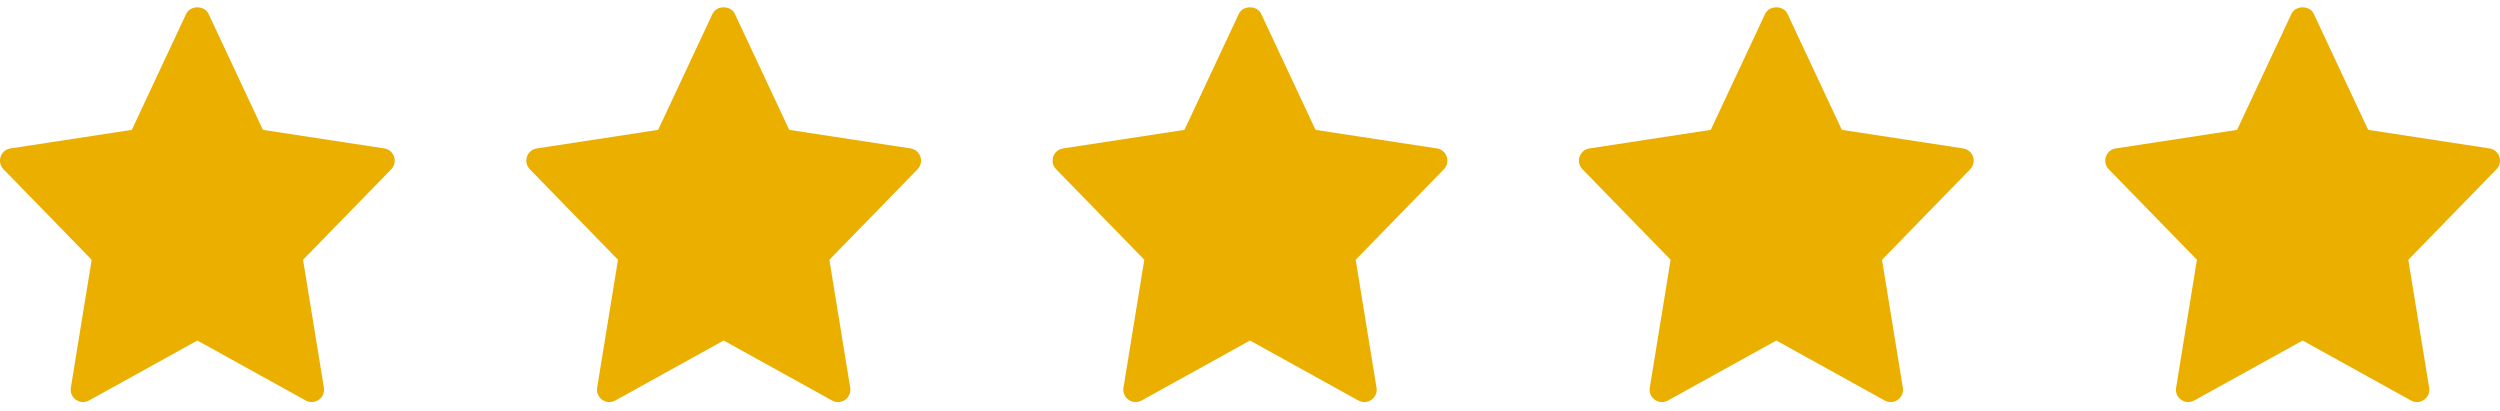
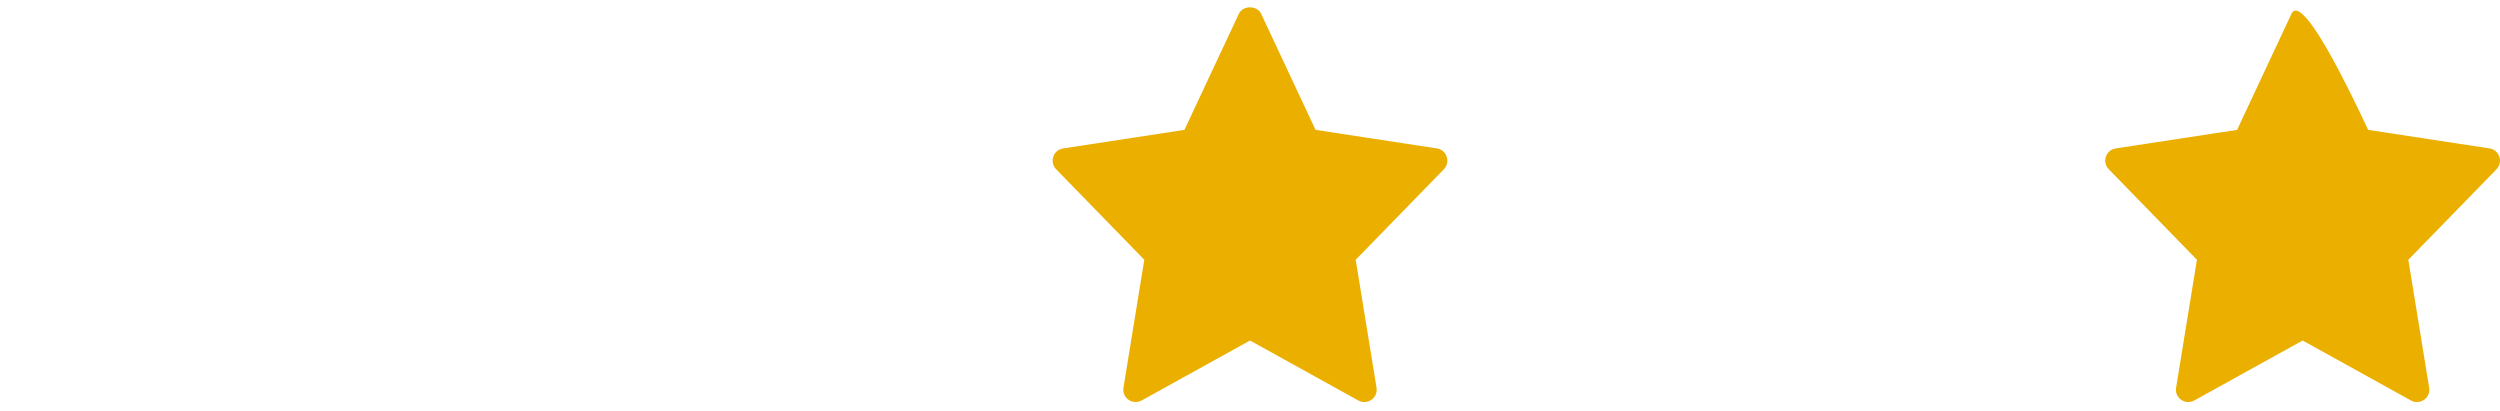
<svg xmlns="http://www.w3.org/2000/svg" width="152" height="25" viewBox="0 0 152 25" fill="none">
-   <path d="M23.363 9.024L15.985 7.896L12.678 0.841C12.431 0.314 11.568 0.314 11.321 0.841L8.015 7.896L0.637 9.024C0.031 9.117 -0.211 9.856 0.214 10.291L5.574 15.793L4.307 23.572C4.206 24.19 4.865 24.654 5.41 24.35L12 20.703L18.59 24.351C19.13 24.651 19.795 24.197 19.693 23.573L18.426 15.794L23.786 10.292C24.211 9.856 23.968 9.117 23.363 9.024Z" fill="#EBAF00" />
-   <path d="M55.363 9.024L47.985 7.896L44.678 0.841C44.431 0.314 43.568 0.314 43.321 0.841L40.015 7.896L32.637 9.024C32.031 9.117 31.789 9.856 32.214 10.291L37.574 15.793L36.307 23.572C36.206 24.19 36.865 24.654 37.41 24.35L44 20.703L50.59 24.351C51.13 24.651 51.795 24.197 51.693 23.573L50.426 15.794L55.786 10.292C56.211 9.856 55.968 9.117 55.363 9.024Z" fill="#EBAF00" />
  <path d="M87.363 9.024L79.985 7.896L76.678 0.841C76.431 0.314 75.568 0.314 75.321 0.841L72.015 7.896L64.637 9.024C64.031 9.117 63.789 9.856 64.214 10.291L69.574 15.793L68.307 23.572C68.206 24.19 68.865 24.654 69.41 24.35L76 20.703L82.59 24.351C83.13 24.651 83.795 24.197 83.693 23.573L82.426 15.794L87.786 10.292C88.211 9.856 87.968 9.117 87.363 9.024Z" fill="#EBAF00" />
-   <path d="M119.363 9.024L111.985 7.896L108.678 0.841C108.431 0.314 107.568 0.314 107.321 0.841L104.015 7.896L96.637 9.024C96.031 9.117 95.789 9.856 96.214 10.291L101.574 15.793L100.307 23.572C100.206 24.19 100.865 24.654 101.41 24.35L108 20.703L114.59 24.351C115.13 24.651 115.795 24.197 115.693 23.573L114.426 15.794L119.786 10.292C120.211 9.856 119.968 9.117 119.363 9.024Z" fill="#EBAF00" />
-   <path d="M151.363 9.024L143.985 7.896L140.678 0.841C140.431 0.314 139.568 0.314 139.321 0.841L136.015 7.896L128.637 9.024C128.031 9.117 127.789 9.856 128.214 10.291L133.574 15.793L132.307 23.572C132.206 24.19 132.865 24.654 133.41 24.35L140 20.703L146.59 24.351C147.13 24.651 147.795 24.197 147.693 23.573L146.426 15.794L151.786 10.292C152.211 9.856 151.968 9.117 151.363 9.024Z" fill="#EBAF00" />
+   <path d="M151.363 9.024L143.985 7.896C140.431 0.314 139.568 0.314 139.321 0.841L136.015 7.896L128.637 9.024C128.031 9.117 127.789 9.856 128.214 10.291L133.574 15.793L132.307 23.572C132.206 24.19 132.865 24.654 133.41 24.35L140 20.703L146.59 24.351C147.13 24.651 147.795 24.197 147.693 23.573L146.426 15.794L151.786 10.292C152.211 9.856 151.968 9.117 151.363 9.024Z" fill="#EBAF00" />
</svg>